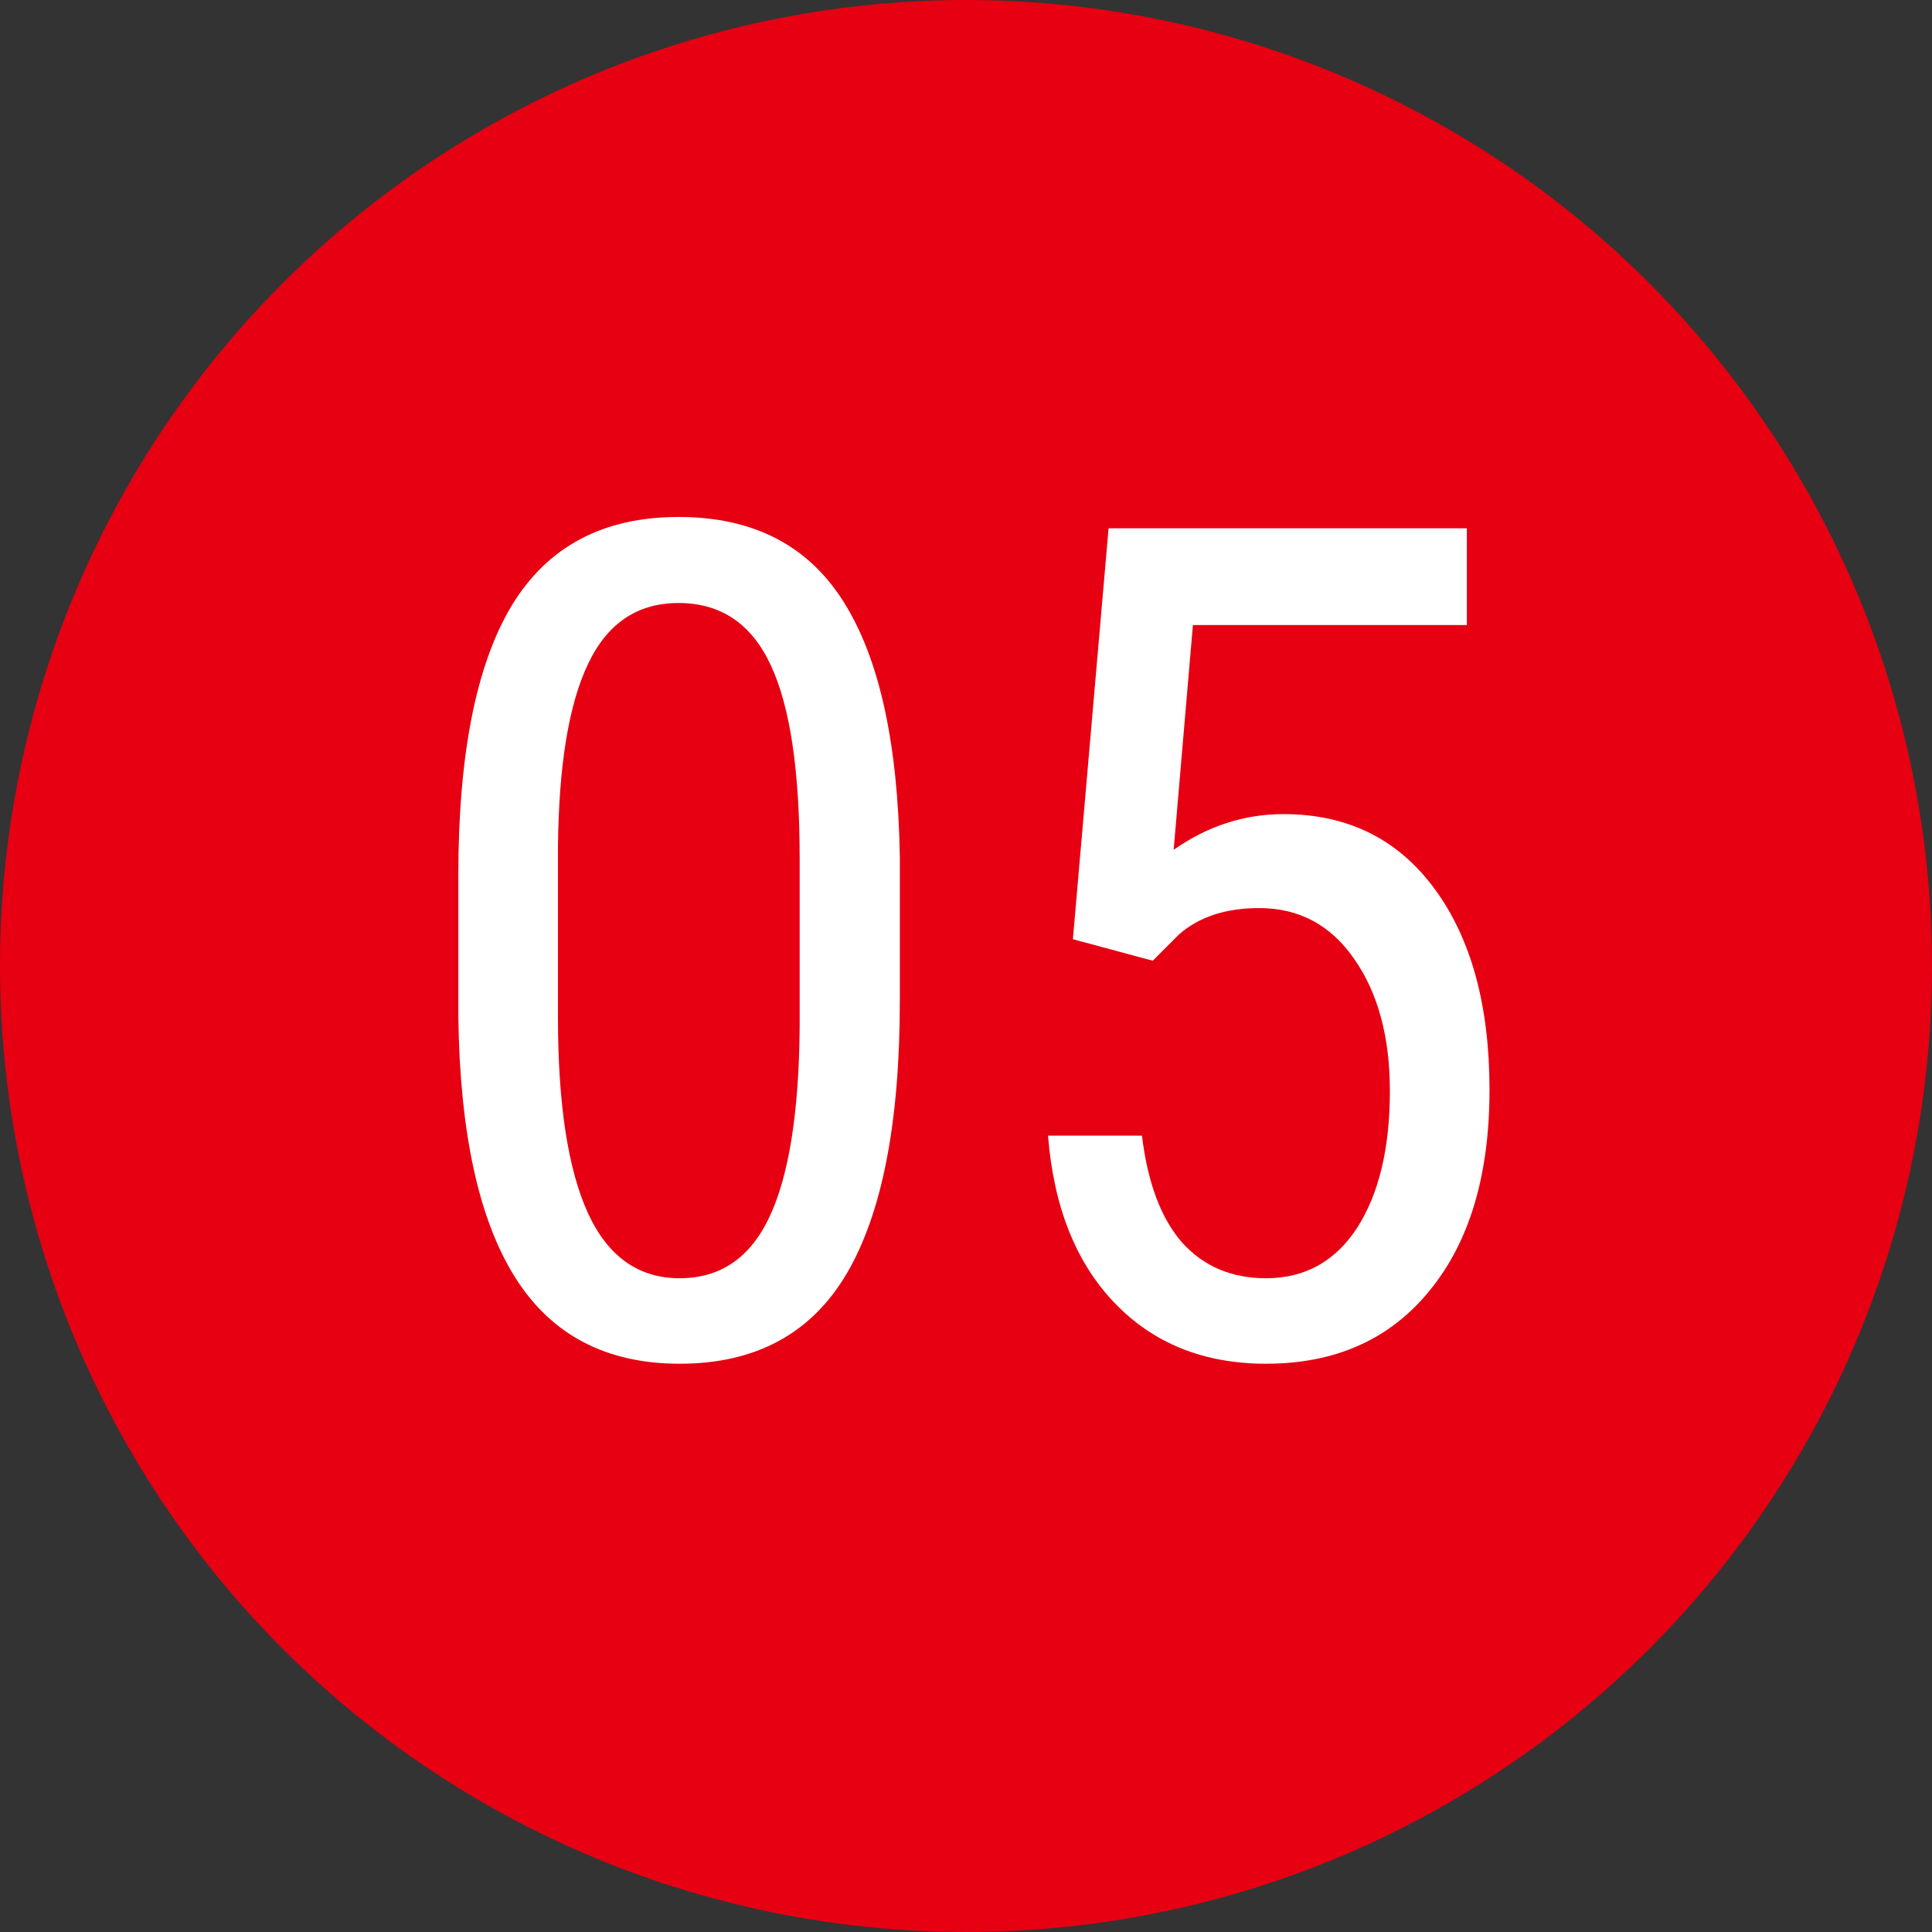
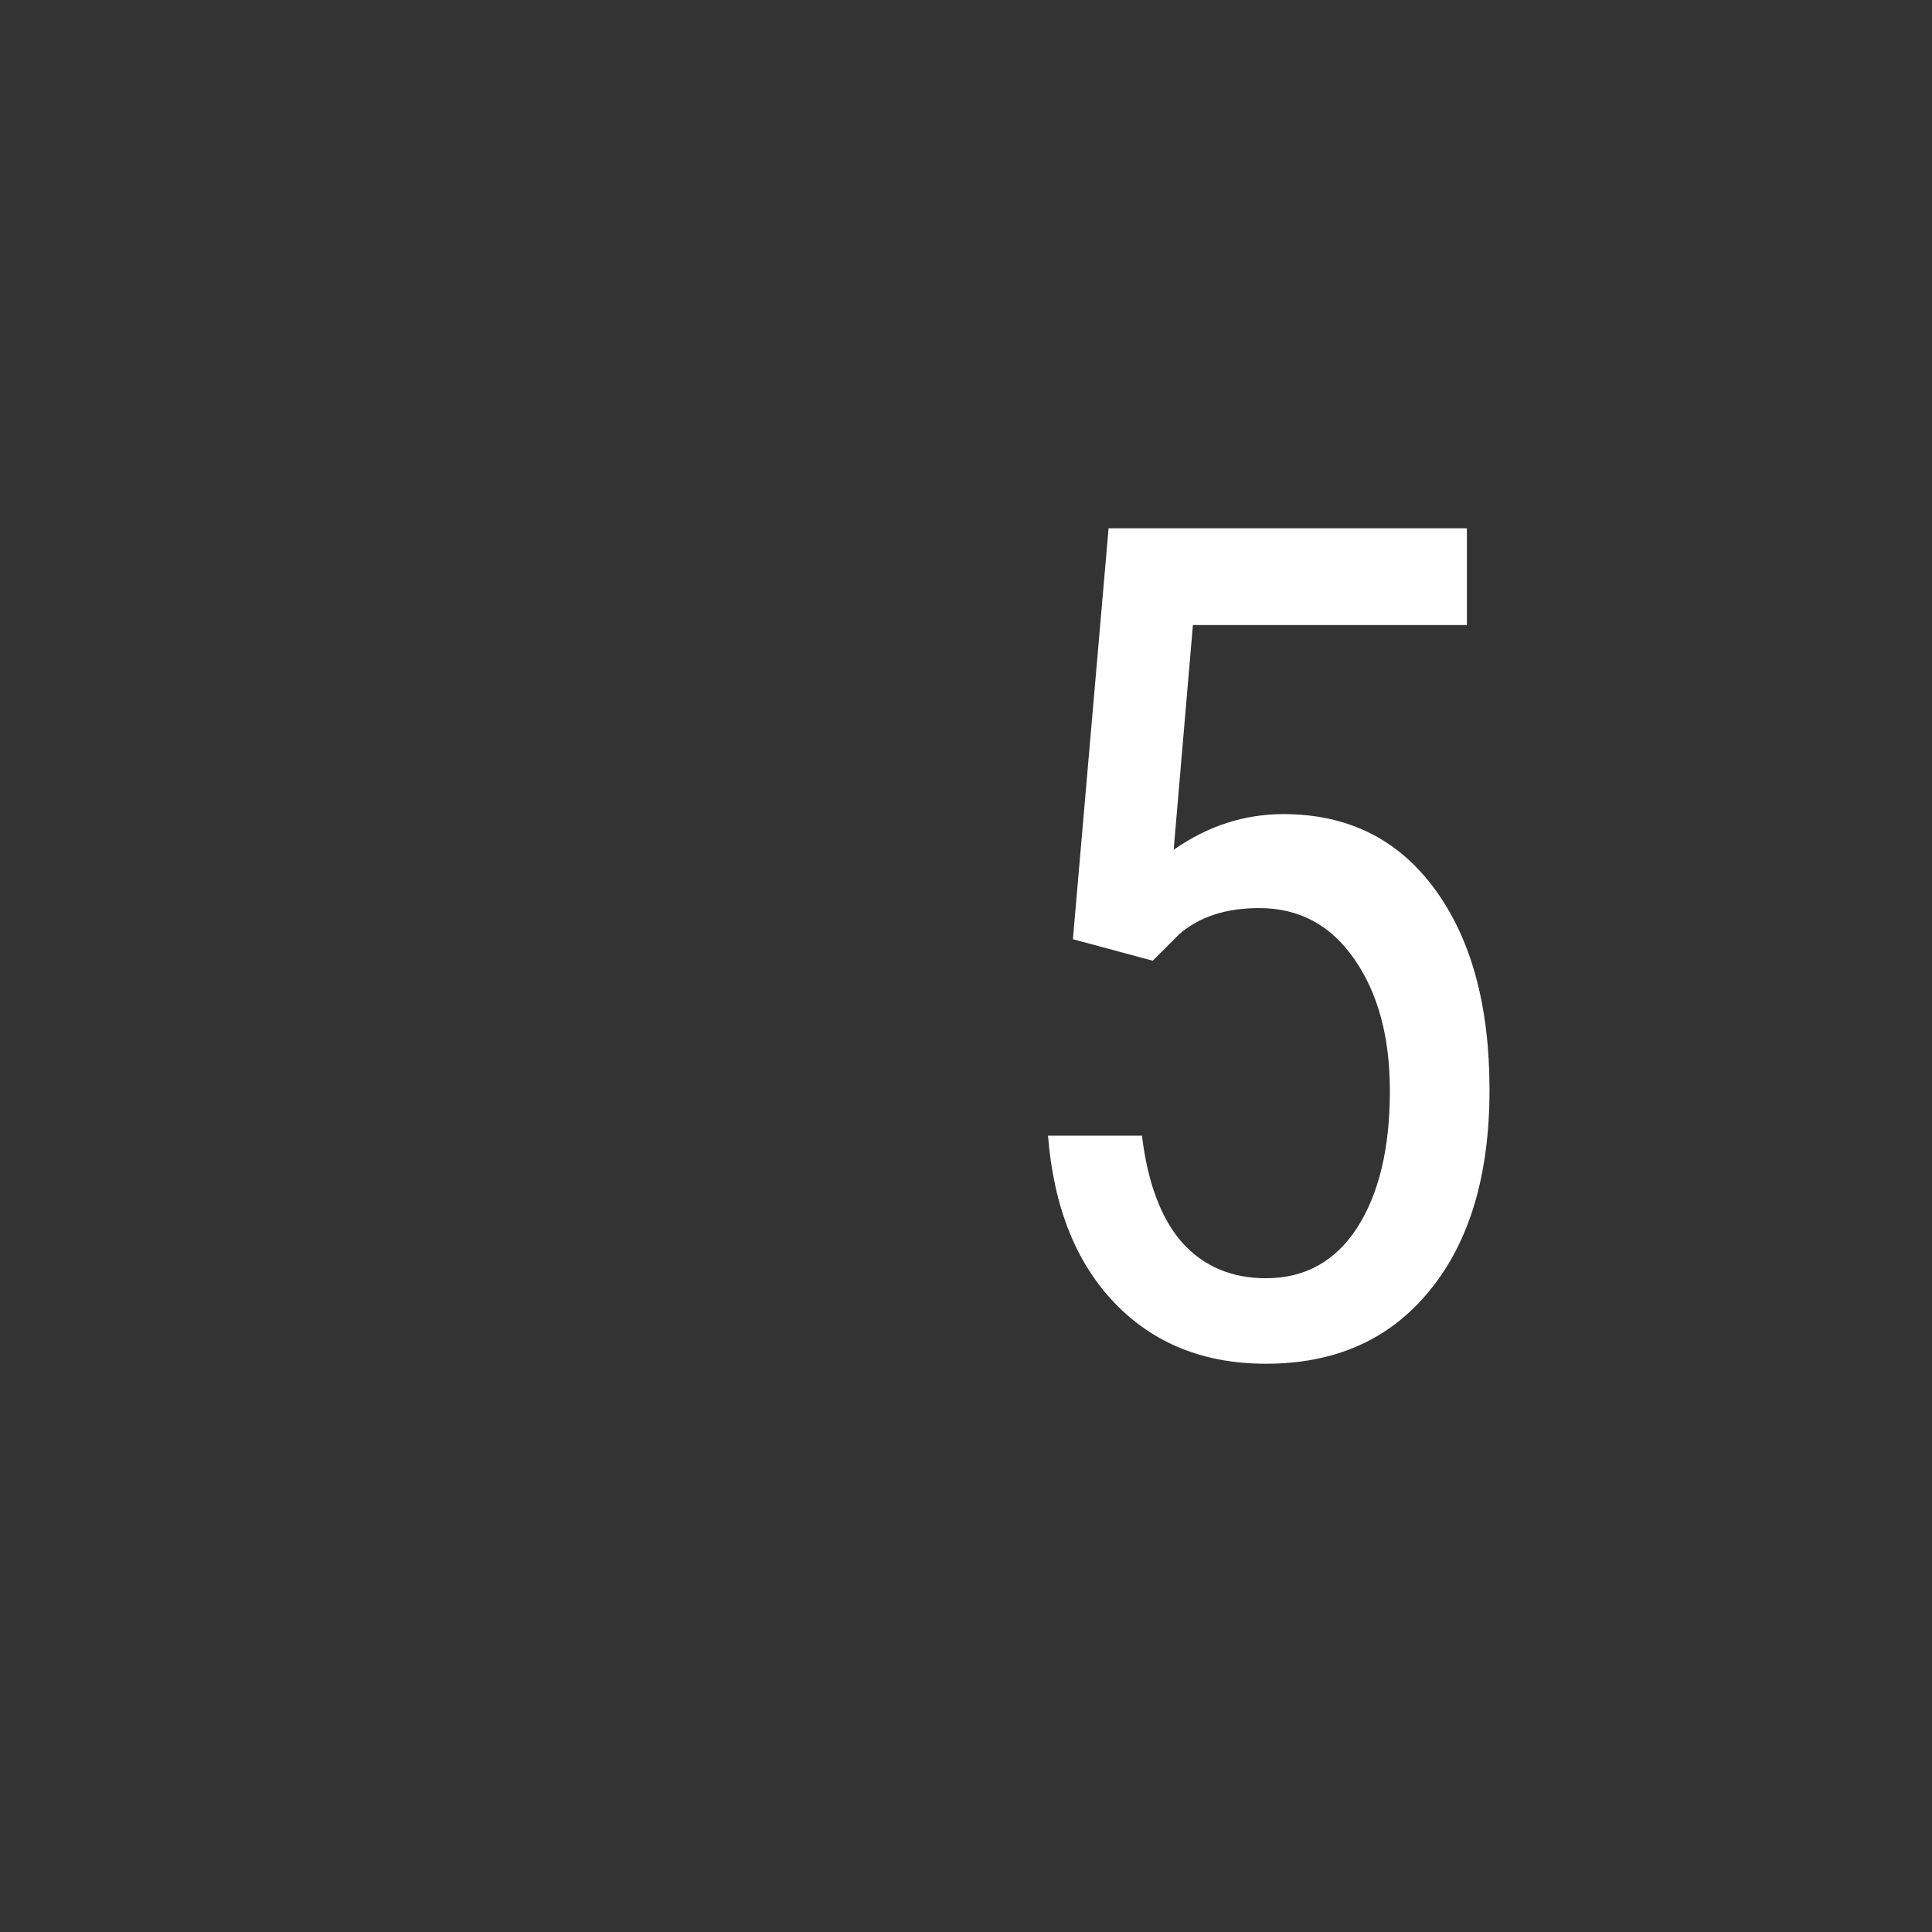
<svg xmlns="http://www.w3.org/2000/svg" width="60" height="60" viewBox="0 0 60 60" fill="none">
  <rect x="0" y="0" width="60" height="60" fill="#333333" stroke="none" />
-   <circle cx="30" cy="30" r="30" fill="#E60012" />
  <path d="M33.32 29.168L34.428 16.406H45.555V19.412H37.047L36.449 26.391C37.504 25.652 38.641 25.283 39.859 25.283C41.852 25.283 43.416 26.057 44.553 27.604C45.69 29.15 46.258 31.23 46.258 33.844C46.258 36.492 45.637 38.572 44.395 40.084C43.164 41.596 41.471 42.352 39.315 42.352C37.393 42.352 35.828 41.725 34.621 40.471C33.414 39.217 32.723 37.482 32.547 35.268H35.465C35.641 36.732 36.057 37.84 36.713 38.59C37.381 39.328 38.248 39.697 39.315 39.697C40.522 39.697 41.465 39.176 42.145 38.133C42.824 37.078 43.164 35.66 43.164 33.879C43.164 32.203 42.795 30.838 42.057 29.783C41.33 28.729 40.346 28.201 39.103 28.201C38.072 28.201 37.246 28.471 36.625 29.01L35.799 29.836L33.32 29.168Z" fill="white" />
-   <path d="M27.945 31.084C27.945 34.857 27.395 37.682 26.293 39.557C25.191 41.42 23.463 42.352 21.107 42.352C18.822 42.352 17.117 41.455 15.992 39.662C14.867 37.869 14.281 35.174 14.234 31.576V27.182C14.234 23.443 14.785 20.654 15.887 18.814C17 16.975 18.729 16.055 21.072 16.055C23.381 16.055 25.086 16.928 26.188 18.674C27.301 20.42 27.887 23.062 27.945 26.602V31.084ZM24.834 26.637C24.834 23.93 24.535 21.938 23.938 20.66C23.34 19.371 22.385 18.727 21.072 18.727C19.795 18.727 18.857 19.359 18.26 20.625C17.662 21.879 17.352 23.777 17.328 26.32V31.594C17.328 34.289 17.639 36.316 18.26 37.676C18.881 39.023 19.83 39.697 21.107 39.697C22.373 39.697 23.305 39.059 23.902 37.781C24.5 36.504 24.811 34.553 24.834 31.928V26.637Z" fill="white" />
</svg>